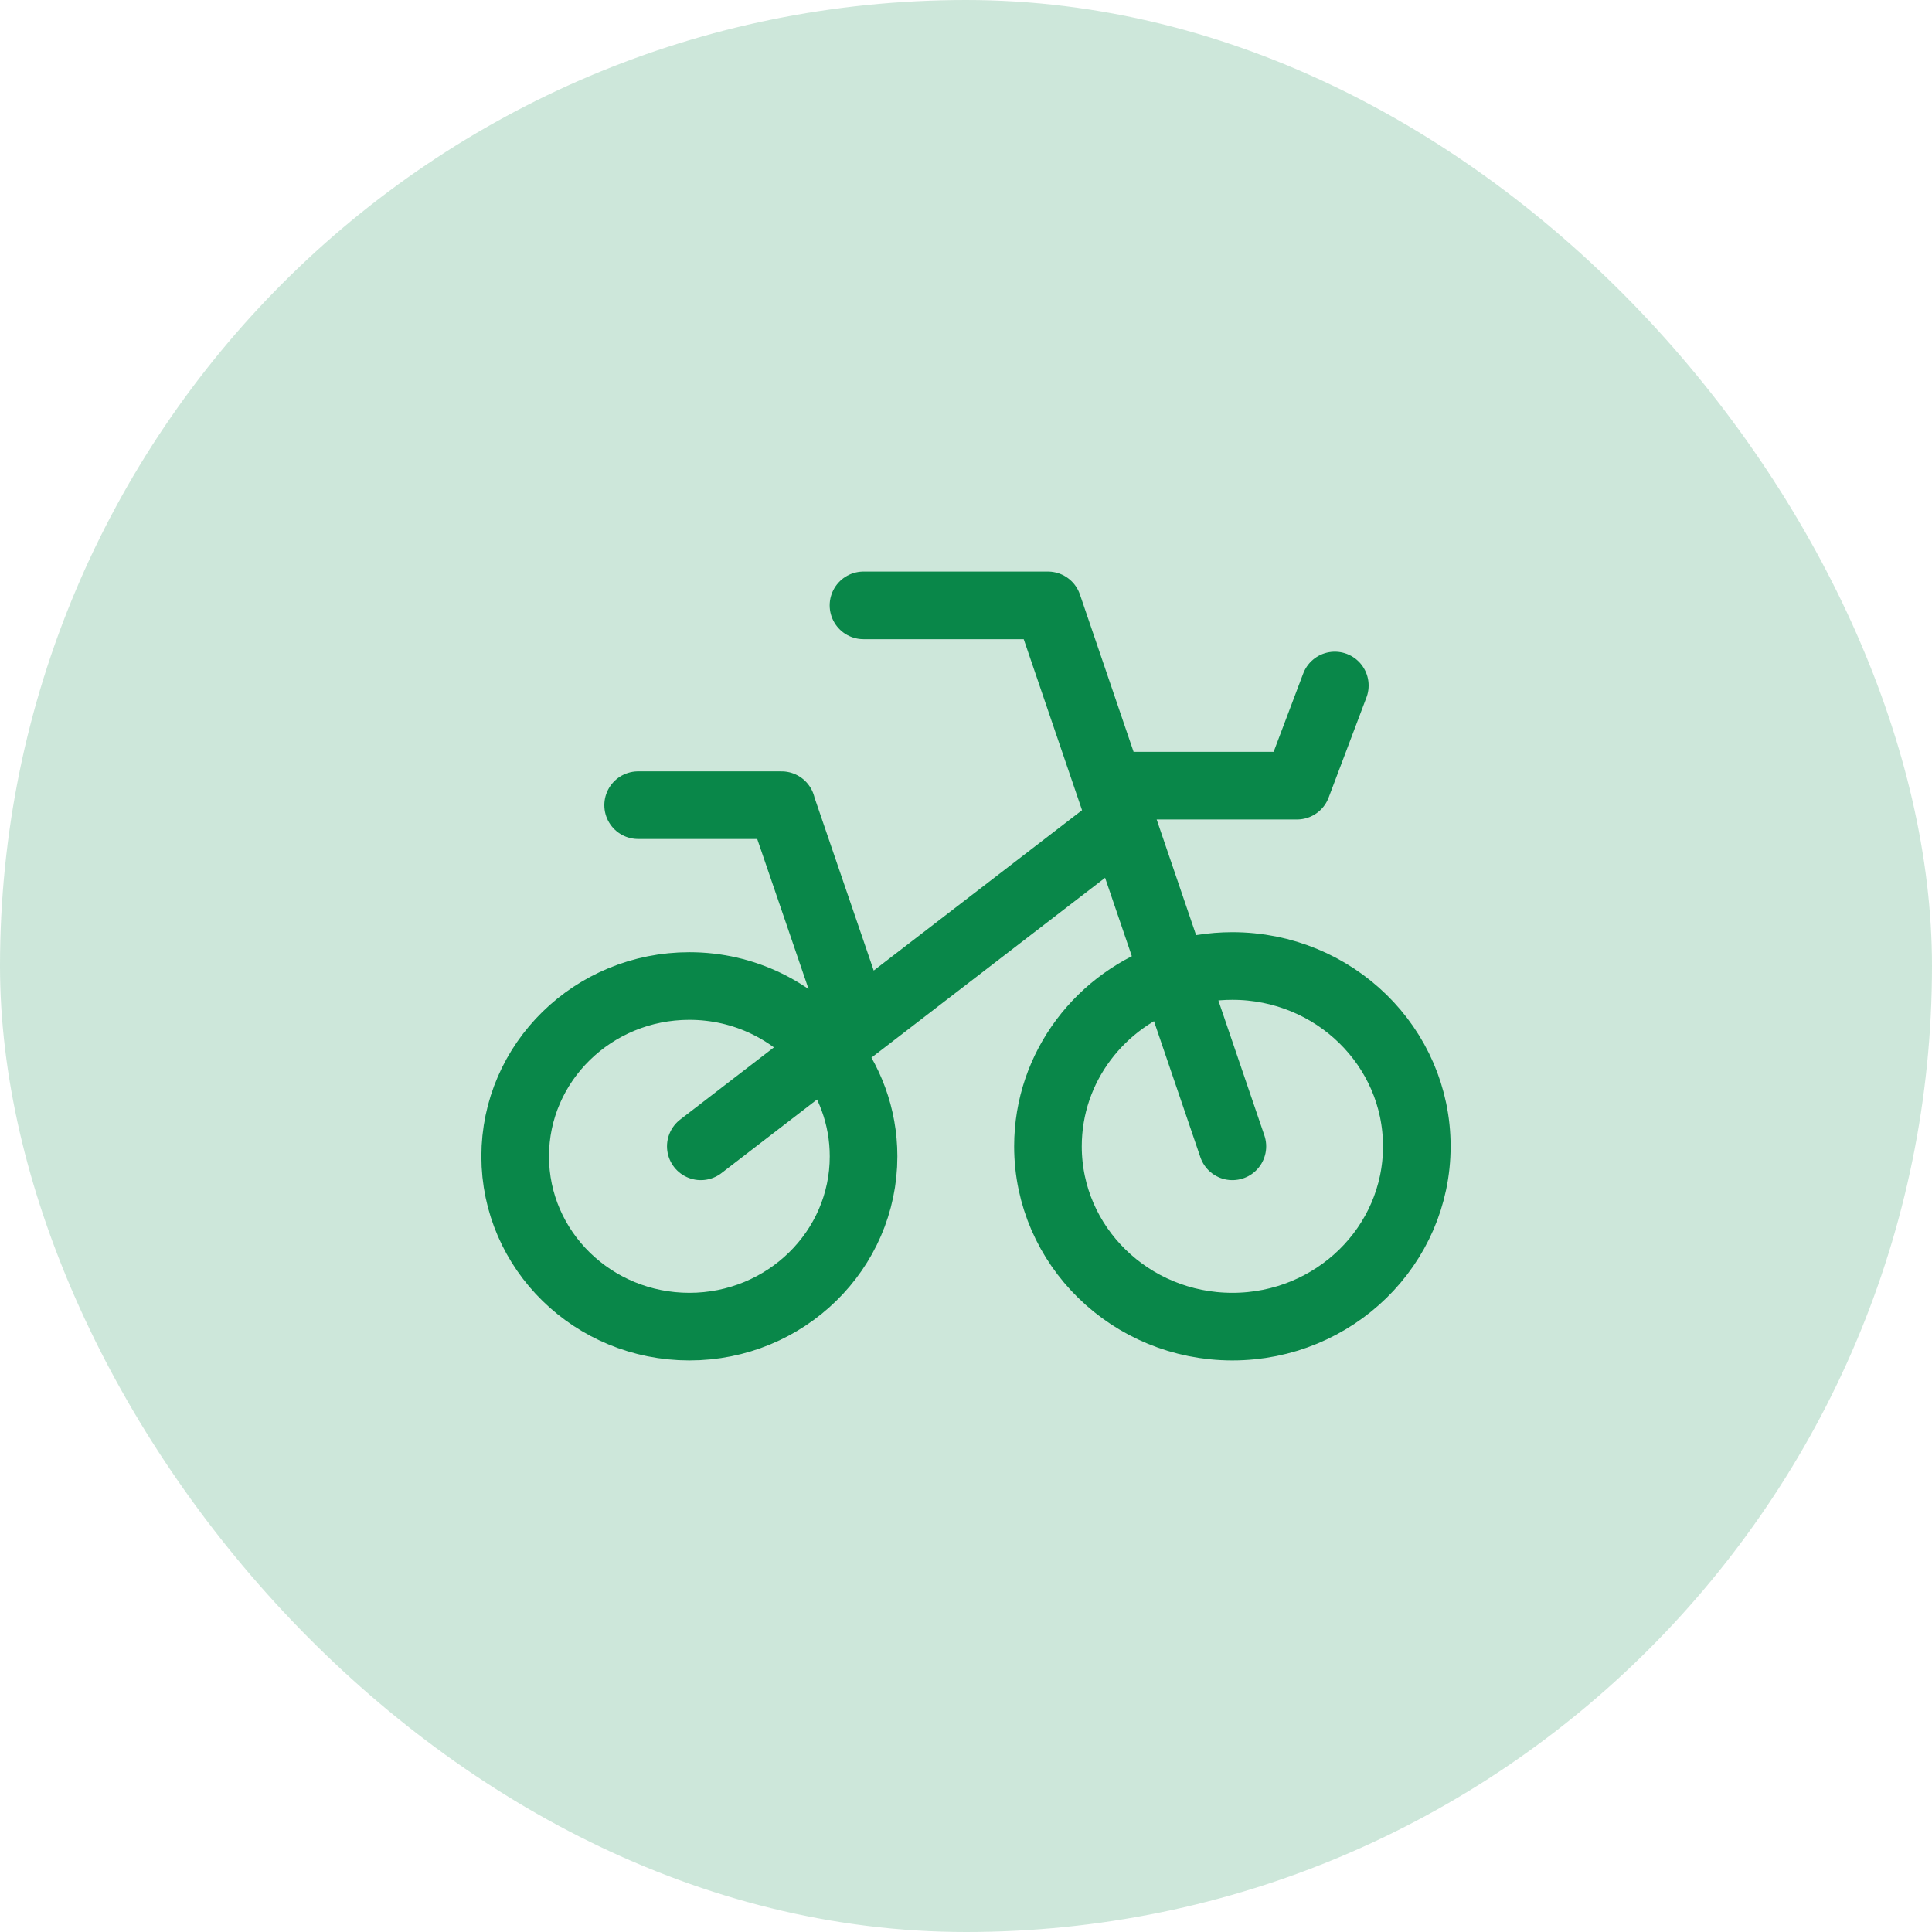
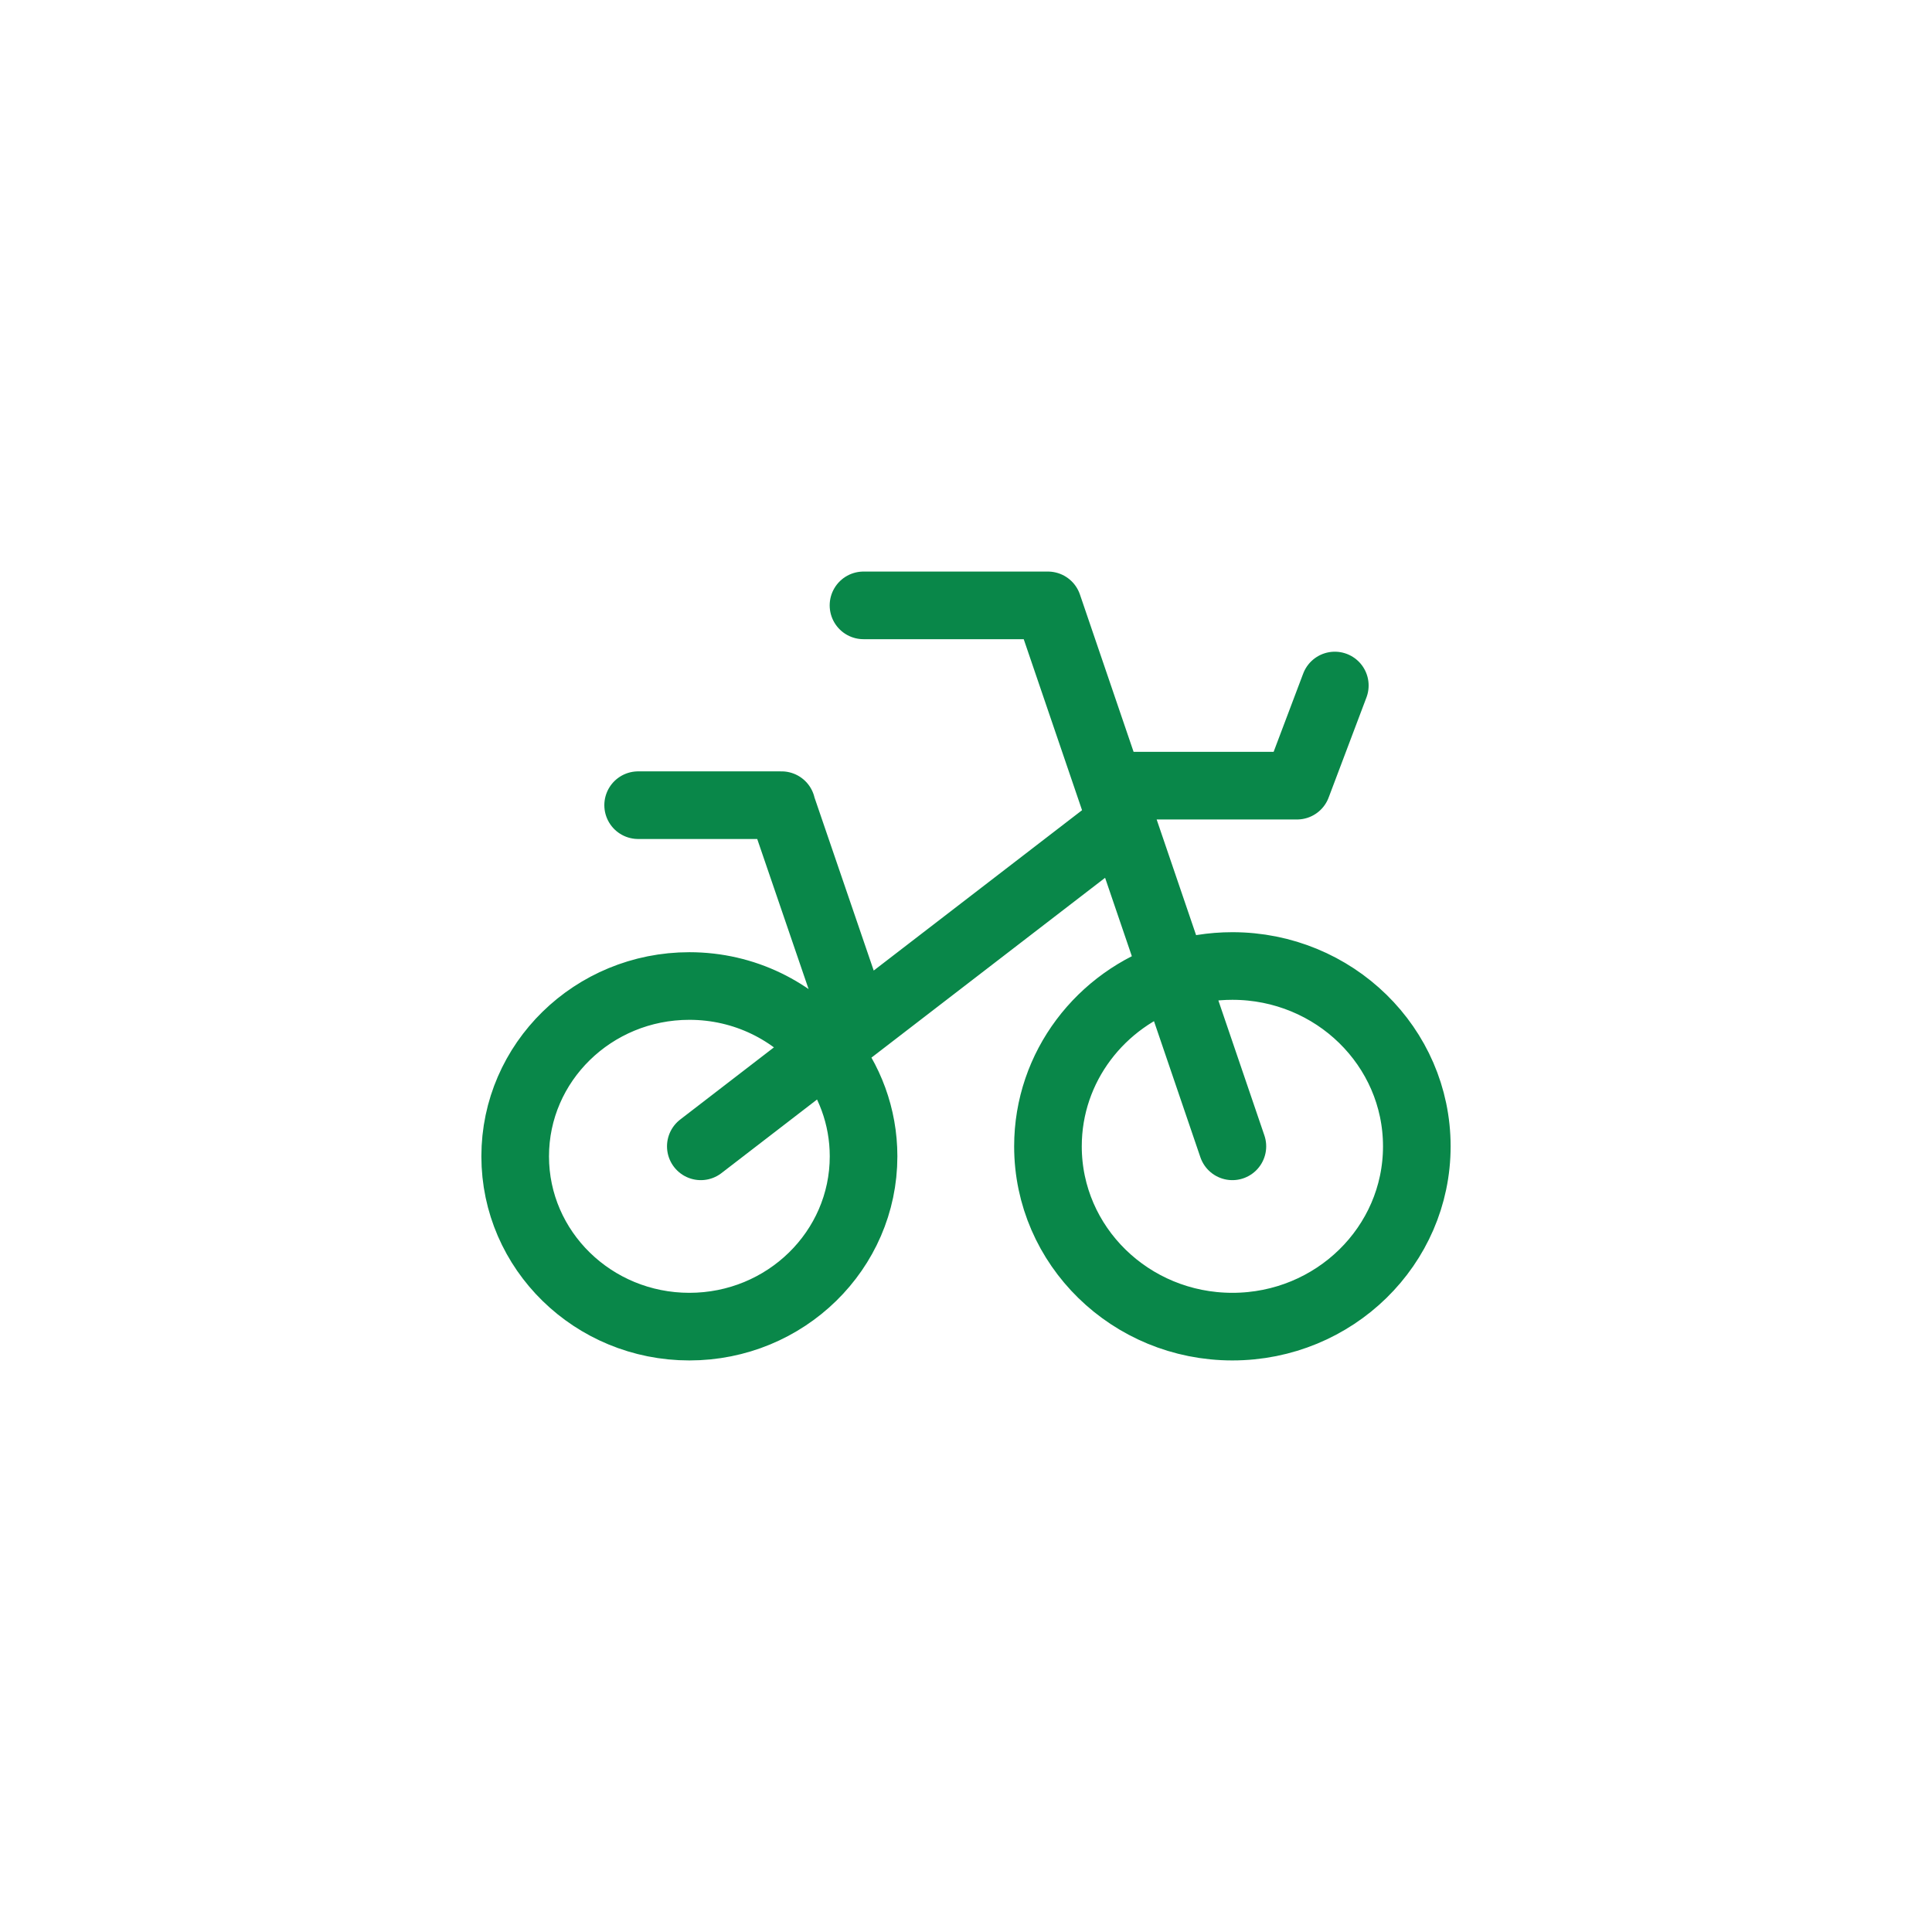
<svg xmlns="http://www.w3.org/2000/svg" width="50" height="50" viewBox="0 0 50 50" fill="none">
-   <rect width="50" height="50" rx="25" fill="#098749" fill-opacity="0.2" />
  <path d="M16.515 20.838H20.227M20.227 20.852L22.179 26.556M18.137 29.667L21.367 27.18M29.034 21.279L21.367 27.18M22.347 15.667H27.12L30.384 25.238M31.894 29.667L30.384 25.238M28.711 20.333H33.566L34.545 17.741M30.384 25.238C30.859 25.084 31.366 25 31.894 25C34.53 25 36.667 27.089 36.667 29.667C36.667 32.244 34.53 34.333 31.894 34.333C29.258 34.333 27.121 32.244 27.121 29.667C27.121 27.605 28.488 25.856 30.384 25.238ZM21.367 27.18C21.981 27.933 22.349 28.888 22.349 29.926C22.349 32.36 20.33 34.333 17.841 34.333C15.351 34.333 13.333 32.36 13.333 29.926C13.333 27.492 15.351 25.518 17.841 25.518C19.269 25.518 20.541 26.168 21.367 27.18Z" stroke="#098749" stroke-width="1.75" stroke-linecap="round" stroke-linejoin="round" />
</svg>